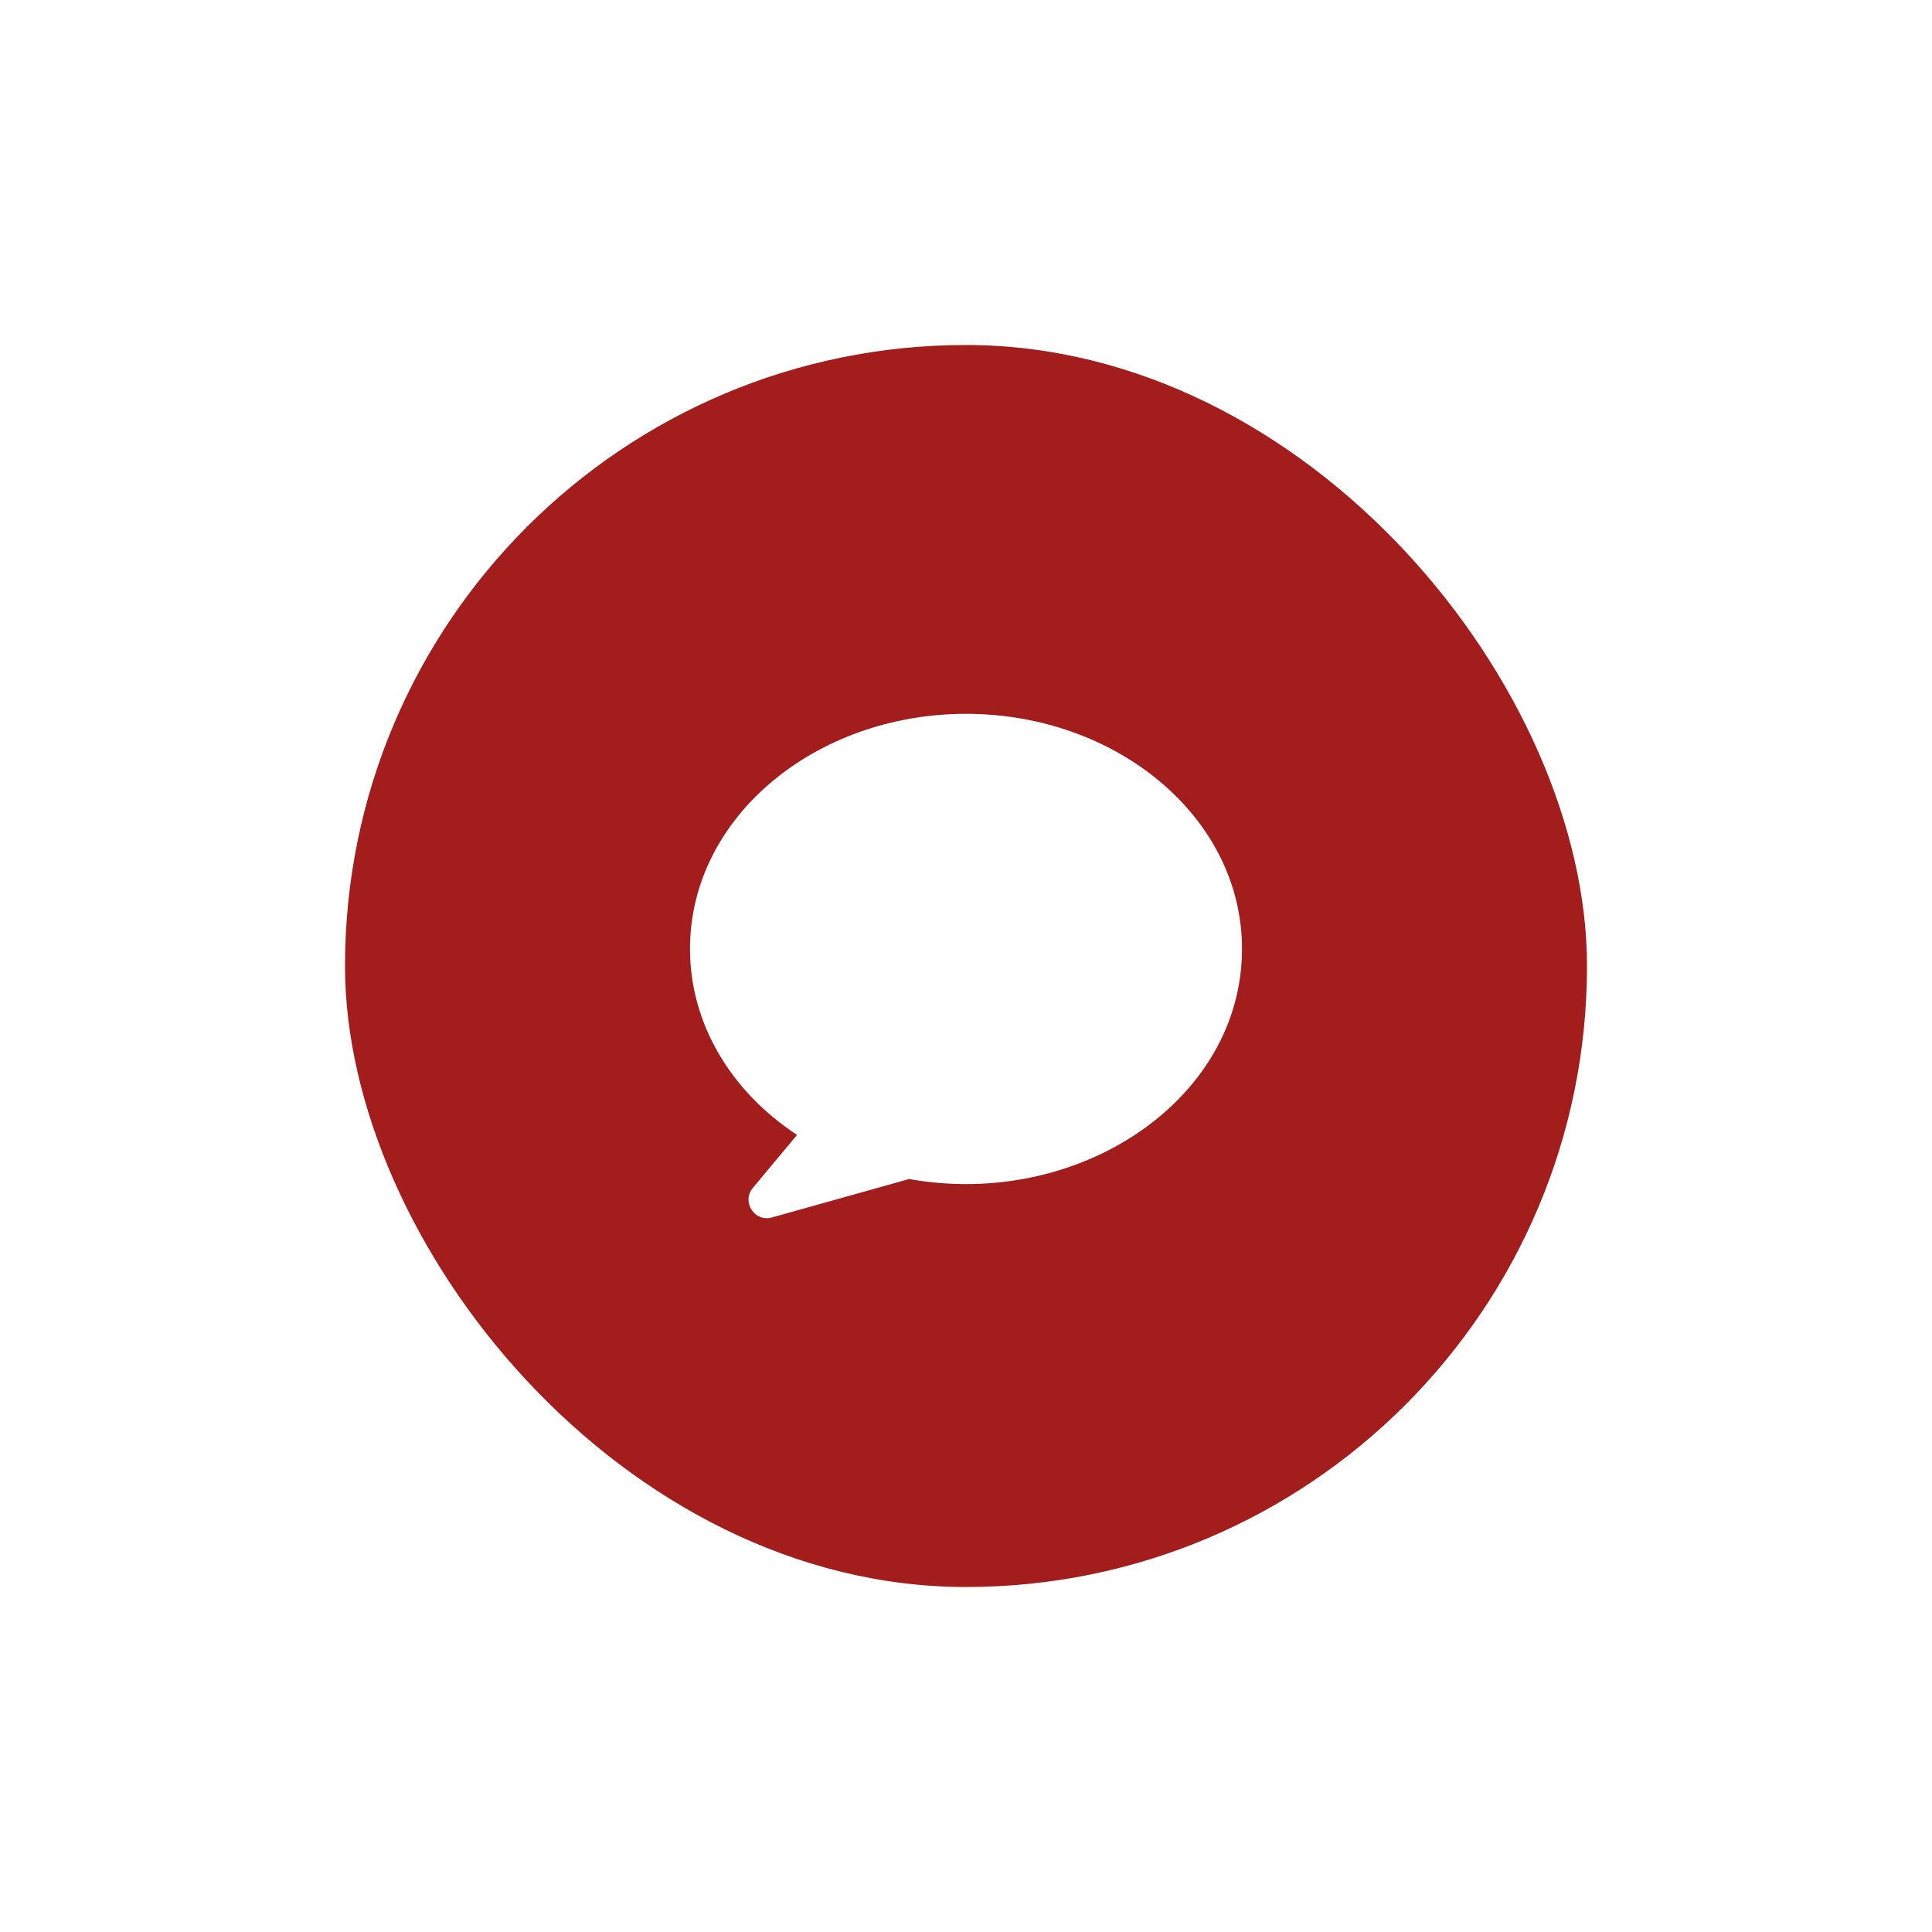
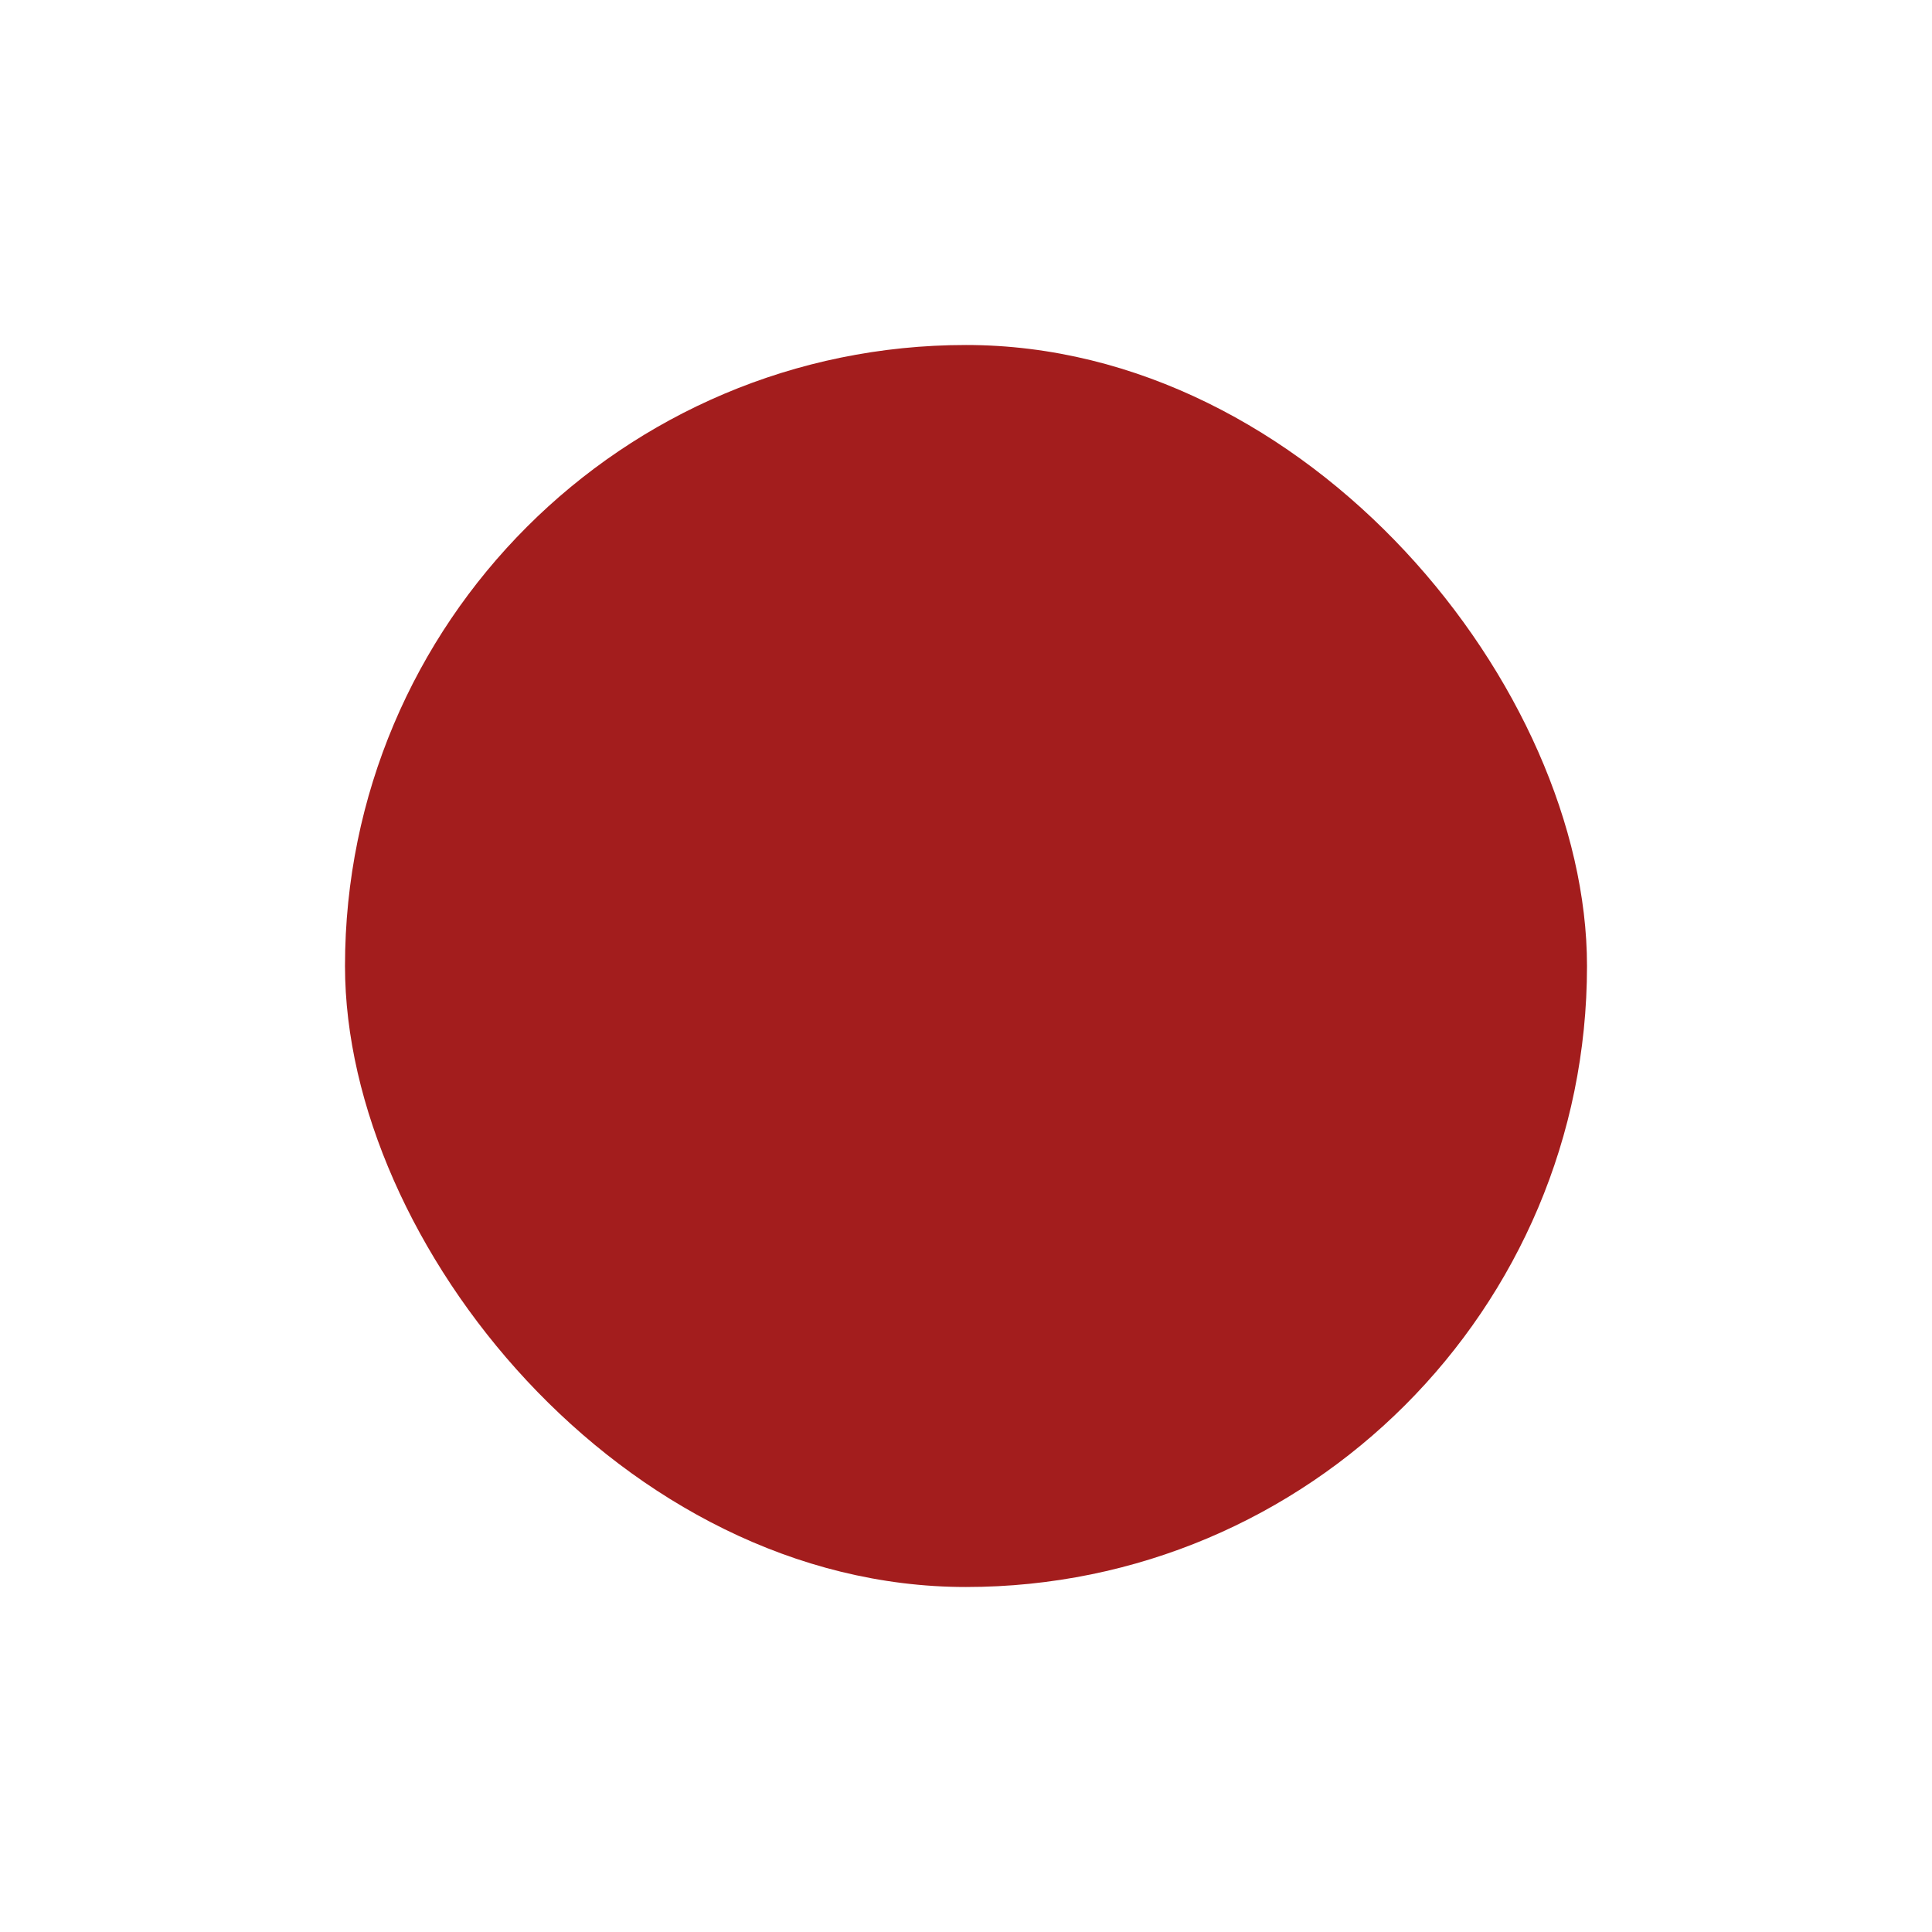
<svg xmlns="http://www.w3.org/2000/svg" width="112" height="112" viewBox="0 0 112 112" fill="none">
  <g filter="url(#filter0_d_12_618)">
    <rect x="20" y="16" width="72" height="72" rx="36" fill="#A31D1D" />
-     <path d="M56 37.381C47.314 37.381 40 43.343 40 51.01C40 55.267 42.296 59.218 46.205 61.792L43.642 64.867C42.979 65.662 43.735 66.86 44.749 66.577L52.702 64.35C62.538 66.103 72 59.772 72 51.01C72 43.344 64.688 37.381 56 37.381Z" fill="white" />
  </g>
  <defs>
    <filter id="filter0_d_12_618" x="-4" y="-4" width="120" height="120" filterUnits="userSpaceOnUse" color-interpolation-filters="sRGB">
      <feFlood flood-opacity="0" result="BackgroundImageFix" />
      <feColorMatrix in="SourceAlpha" type="matrix" values="0 0 0 0 0 0 0 0 0 0 0 0 0 0 0 0 0 0 127 0" result="hardAlpha" />
      <feOffset dy="4" />
      <feGaussianBlur stdDeviation="10" />
      <feComposite in2="hardAlpha" operator="out" />
      <feColorMatrix type="matrix" values="0 0 0 0 0 0 0 0 0 0 0 0 0 0 0 0 0 0 0.1 0" />
      <feBlend mode="normal" in2="BackgroundImageFix" result="effect1_dropShadow_12_618" />
      <feBlend mode="normal" in="SourceGraphic" in2="effect1_dropShadow_12_618" result="shape" />
    </filter>
  </defs>
</svg>